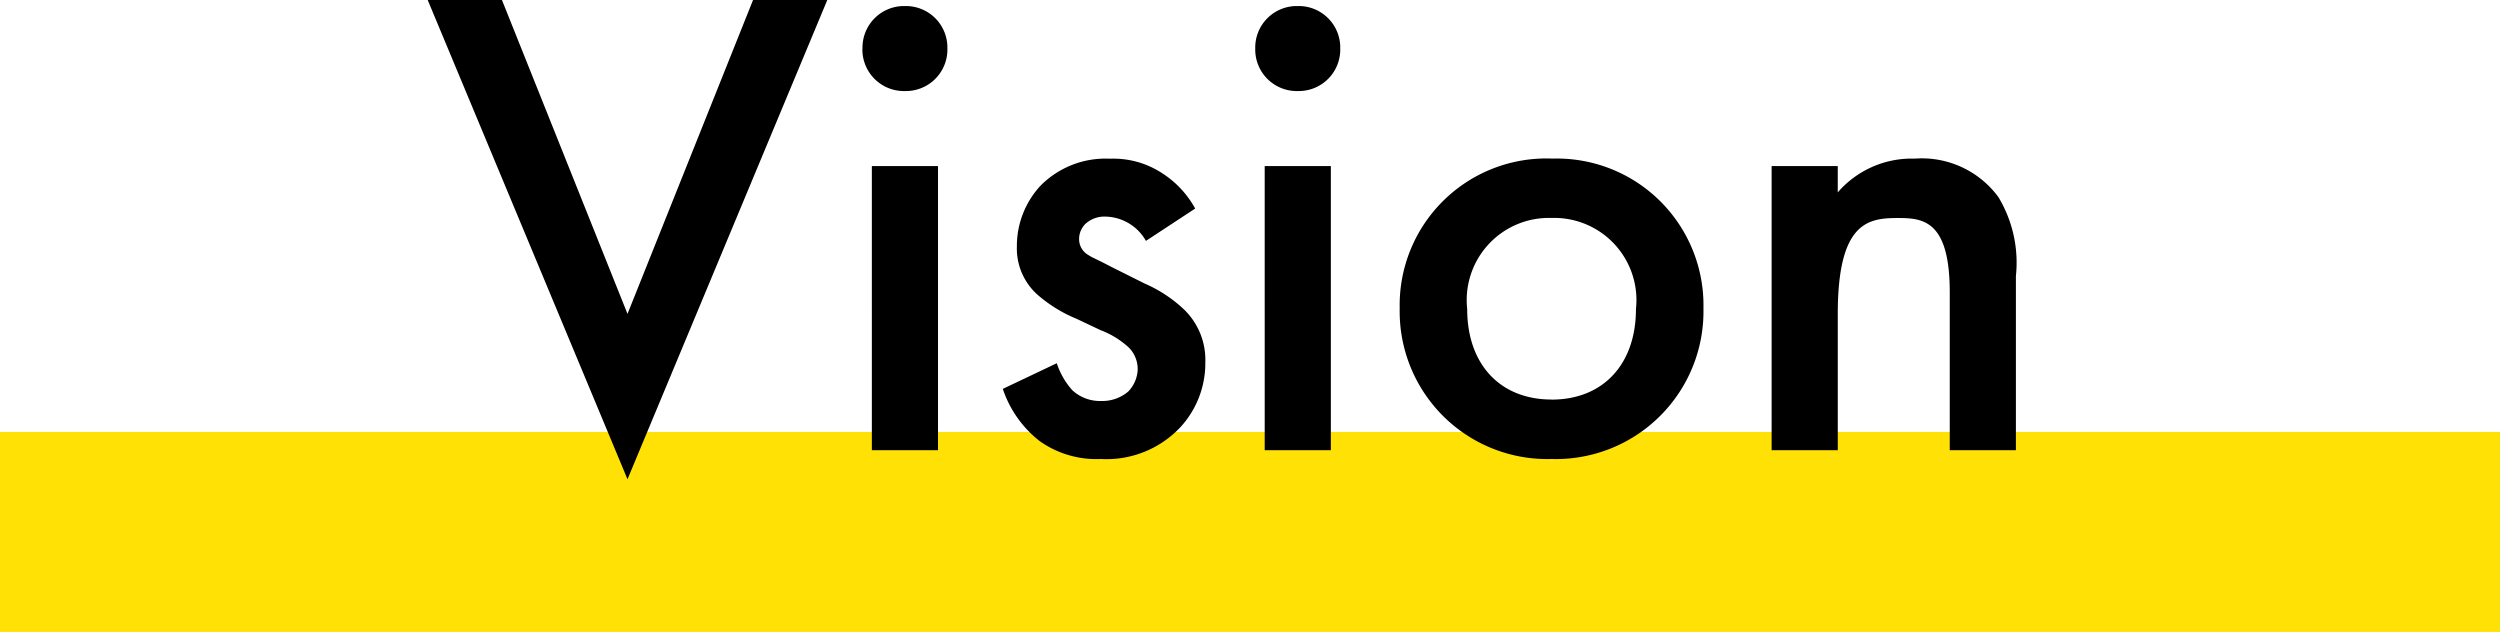
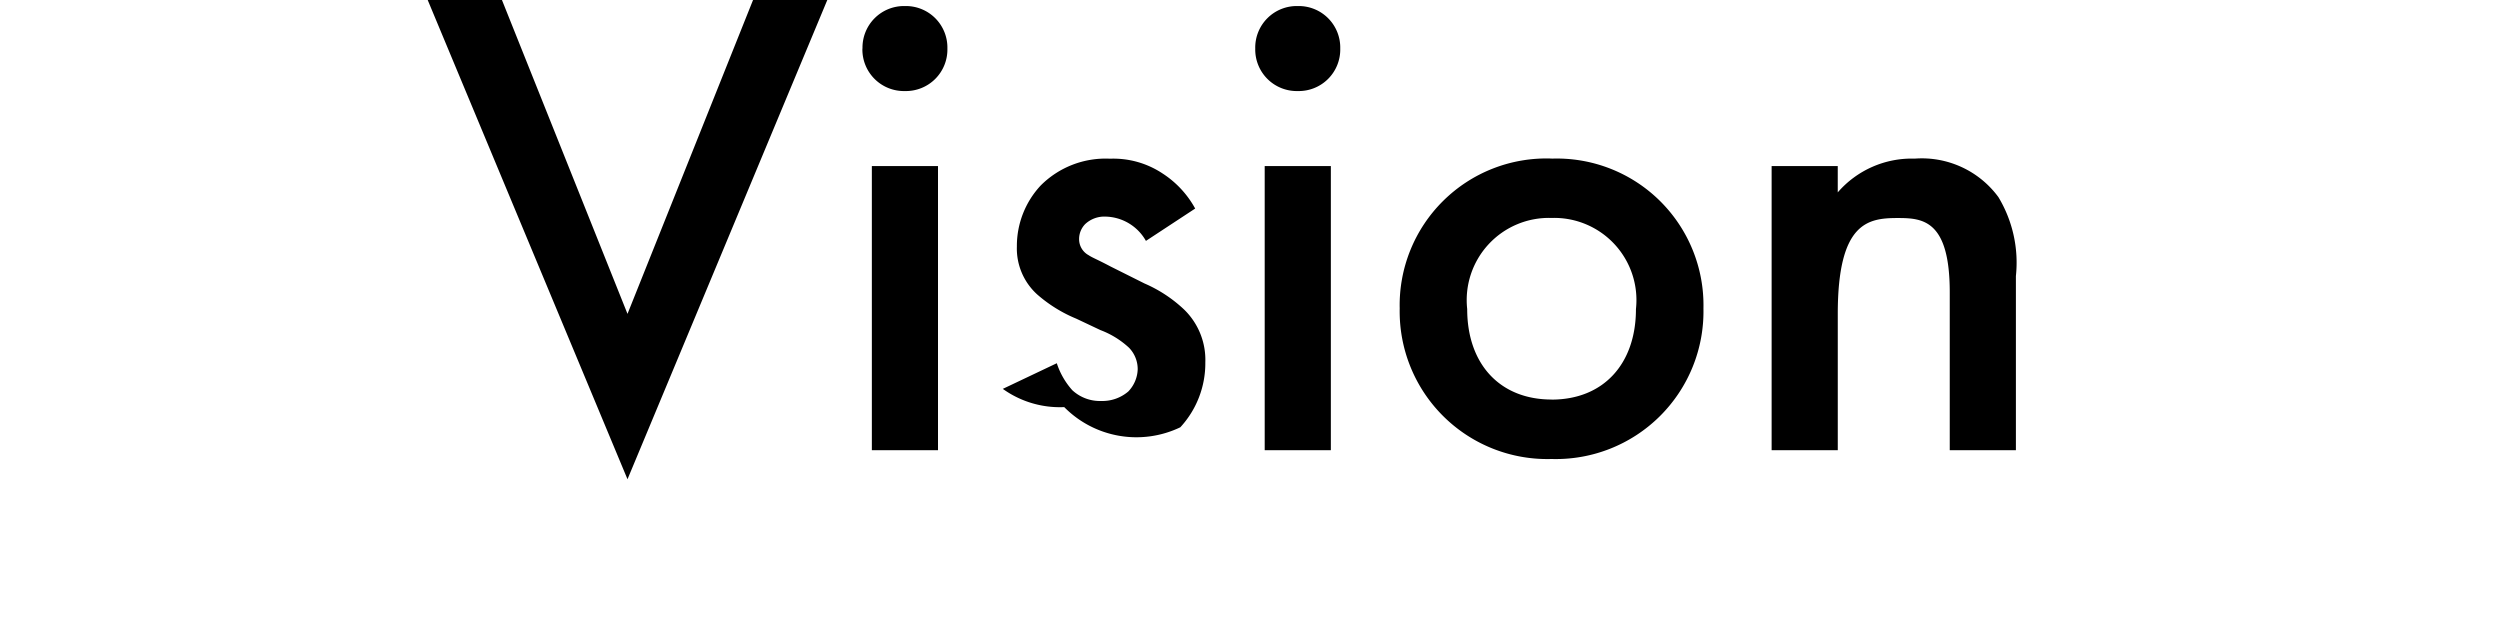
<svg xmlns="http://www.w3.org/2000/svg" width="100" height="25.277" viewBox="0 0 100 25.277">
  <g id="グループ_3326" data-name="グループ 3326" transform="translate(-378 -1259.991)">
-     <rect id="長方形_2228" data-name="長方形 2228" width="100" height="8" transform="translate(378 1277.268)" fill="#ffe105" />
-     <path id="パス_6627" data-name="パス 6627" d="M.108-18.009,8.1,1.161l7.992-19.17h-2.97L8.1-5.454,3.078-18.009Zm17.766,6.642V0H20.52V-11.367Zm-.378-4.7a1.661,1.661,0,0,0,1.7,1.7,1.661,1.661,0,0,0,1.7-1.7,1.661,1.661,0,0,0-1.7-1.7A1.661,1.661,0,0,0,17.5-16.065Zm13.311,6.4a3.9,3.9,0,0,0-1.3-1.4,3.557,3.557,0,0,0-2.106-.594,3.663,3.663,0,0,0-2.781,1.08,3.55,3.55,0,0,0-.945,2.43,2.478,2.478,0,0,0,.81,1.917,5.607,5.607,0,0,0,1.566.972l.972.459a3.486,3.486,0,0,1,1.134.7,1.226,1.226,0,0,1,.351.864,1.341,1.341,0,0,1-.378.891,1.593,1.593,0,0,1-1.08.378A1.621,1.621,0,0,1,25.893-2.4a2.992,2.992,0,0,1-.621-1.08l-2.16,1.026A4.43,4.43,0,0,0,24.57-.378a3.913,3.913,0,0,0,2.457.729A4.059,4.059,0,0,0,30.213-.918a3.775,3.775,0,0,0,1-2.592,2.806,2.806,0,0,0-.837-2.106,5.455,5.455,0,0,0-1.593-1.053l-1.35-.675c-.567-.3-.729-.351-.891-.459a.727.727,0,0,1-.378-.648.856.856,0,0,1,.243-.594,1.122,1.122,0,0,1,.81-.3,1.9,1.9,0,0,1,1.62.972Zm2.781-1.7V0h2.646V-11.367Zm-.378-4.7a1.661,1.661,0,0,0,1.7,1.7,1.661,1.661,0,0,0,1.7-1.7,1.661,1.661,0,0,0-1.7-1.7A1.661,1.661,0,0,0,33.21-16.065Zm11.853,4.4A5.868,5.868,0,0,0,38.988-5.67,5.906,5.906,0,0,0,45.063.351,5.906,5.906,0,0,0,51.138-5.67,5.868,5.868,0,0,0,45.063-11.664Zm0,9.639c-2.079,0-3.375-1.431-3.375-3.618a3.288,3.288,0,0,1,3.375-3.645,3.288,3.288,0,0,1,3.375,3.645C48.438-3.456,47.142-2.025,45.063-2.025ZM53.865,0h2.646V-5.454c0-3.672,1.215-3.834,2.4-3.834,1,0,2.079.081,2.079,2.97V0h2.646V-6.966a5.079,5.079,0,0,0-.7-3.159,3.8,3.8,0,0,0-3.348-1.539,3.915,3.915,0,0,0-3.078,1.35v-1.053H53.865Z" transform="translate(395 1278)" />
+     <path id="パス_6627" data-name="パス 6627" d="M.108-18.009,8.1,1.161l7.992-19.17h-2.97L8.1-5.454,3.078-18.009Zm17.766,6.642V0H20.52V-11.367Zm-.378-4.7a1.661,1.661,0,0,0,1.7,1.7,1.661,1.661,0,0,0,1.7-1.7,1.661,1.661,0,0,0-1.7-1.7A1.661,1.661,0,0,0,17.5-16.065Zm13.311,6.4a3.9,3.9,0,0,0-1.3-1.4,3.557,3.557,0,0,0-2.106-.594,3.663,3.663,0,0,0-2.781,1.08,3.55,3.55,0,0,0-.945,2.43,2.478,2.478,0,0,0,.81,1.917,5.607,5.607,0,0,0,1.566.972l.972.459a3.486,3.486,0,0,1,1.134.7,1.226,1.226,0,0,1,.351.864,1.341,1.341,0,0,1-.378.891,1.593,1.593,0,0,1-1.08.378A1.621,1.621,0,0,1,25.893-2.4a2.992,2.992,0,0,1-.621-1.08l-2.16,1.026a3.913,3.913,0,0,0,2.457.729A4.059,4.059,0,0,0,30.213-.918a3.775,3.775,0,0,0,1-2.592,2.806,2.806,0,0,0-.837-2.106,5.455,5.455,0,0,0-1.593-1.053l-1.35-.675c-.567-.3-.729-.351-.891-.459a.727.727,0,0,1-.378-.648.856.856,0,0,1,.243-.594,1.122,1.122,0,0,1,.81-.3,1.9,1.9,0,0,1,1.62.972Zm2.781-1.7V0h2.646V-11.367Zm-.378-4.7a1.661,1.661,0,0,0,1.7,1.7,1.661,1.661,0,0,0,1.7-1.7,1.661,1.661,0,0,0-1.7-1.7A1.661,1.661,0,0,0,33.21-16.065Zm11.853,4.4A5.868,5.868,0,0,0,38.988-5.67,5.906,5.906,0,0,0,45.063.351,5.906,5.906,0,0,0,51.138-5.67,5.868,5.868,0,0,0,45.063-11.664Zm0,9.639c-2.079,0-3.375-1.431-3.375-3.618a3.288,3.288,0,0,1,3.375-3.645,3.288,3.288,0,0,1,3.375,3.645C48.438-3.456,47.142-2.025,45.063-2.025ZM53.865,0h2.646V-5.454c0-3.672,1.215-3.834,2.4-3.834,1,0,2.079.081,2.079,2.97V0h2.646V-6.966a5.079,5.079,0,0,0-.7-3.159,3.8,3.8,0,0,0-3.348-1.539,3.915,3.915,0,0,0-3.078,1.35v-1.053H53.865Z" transform="translate(395 1278)" />
  </g>
</svg>